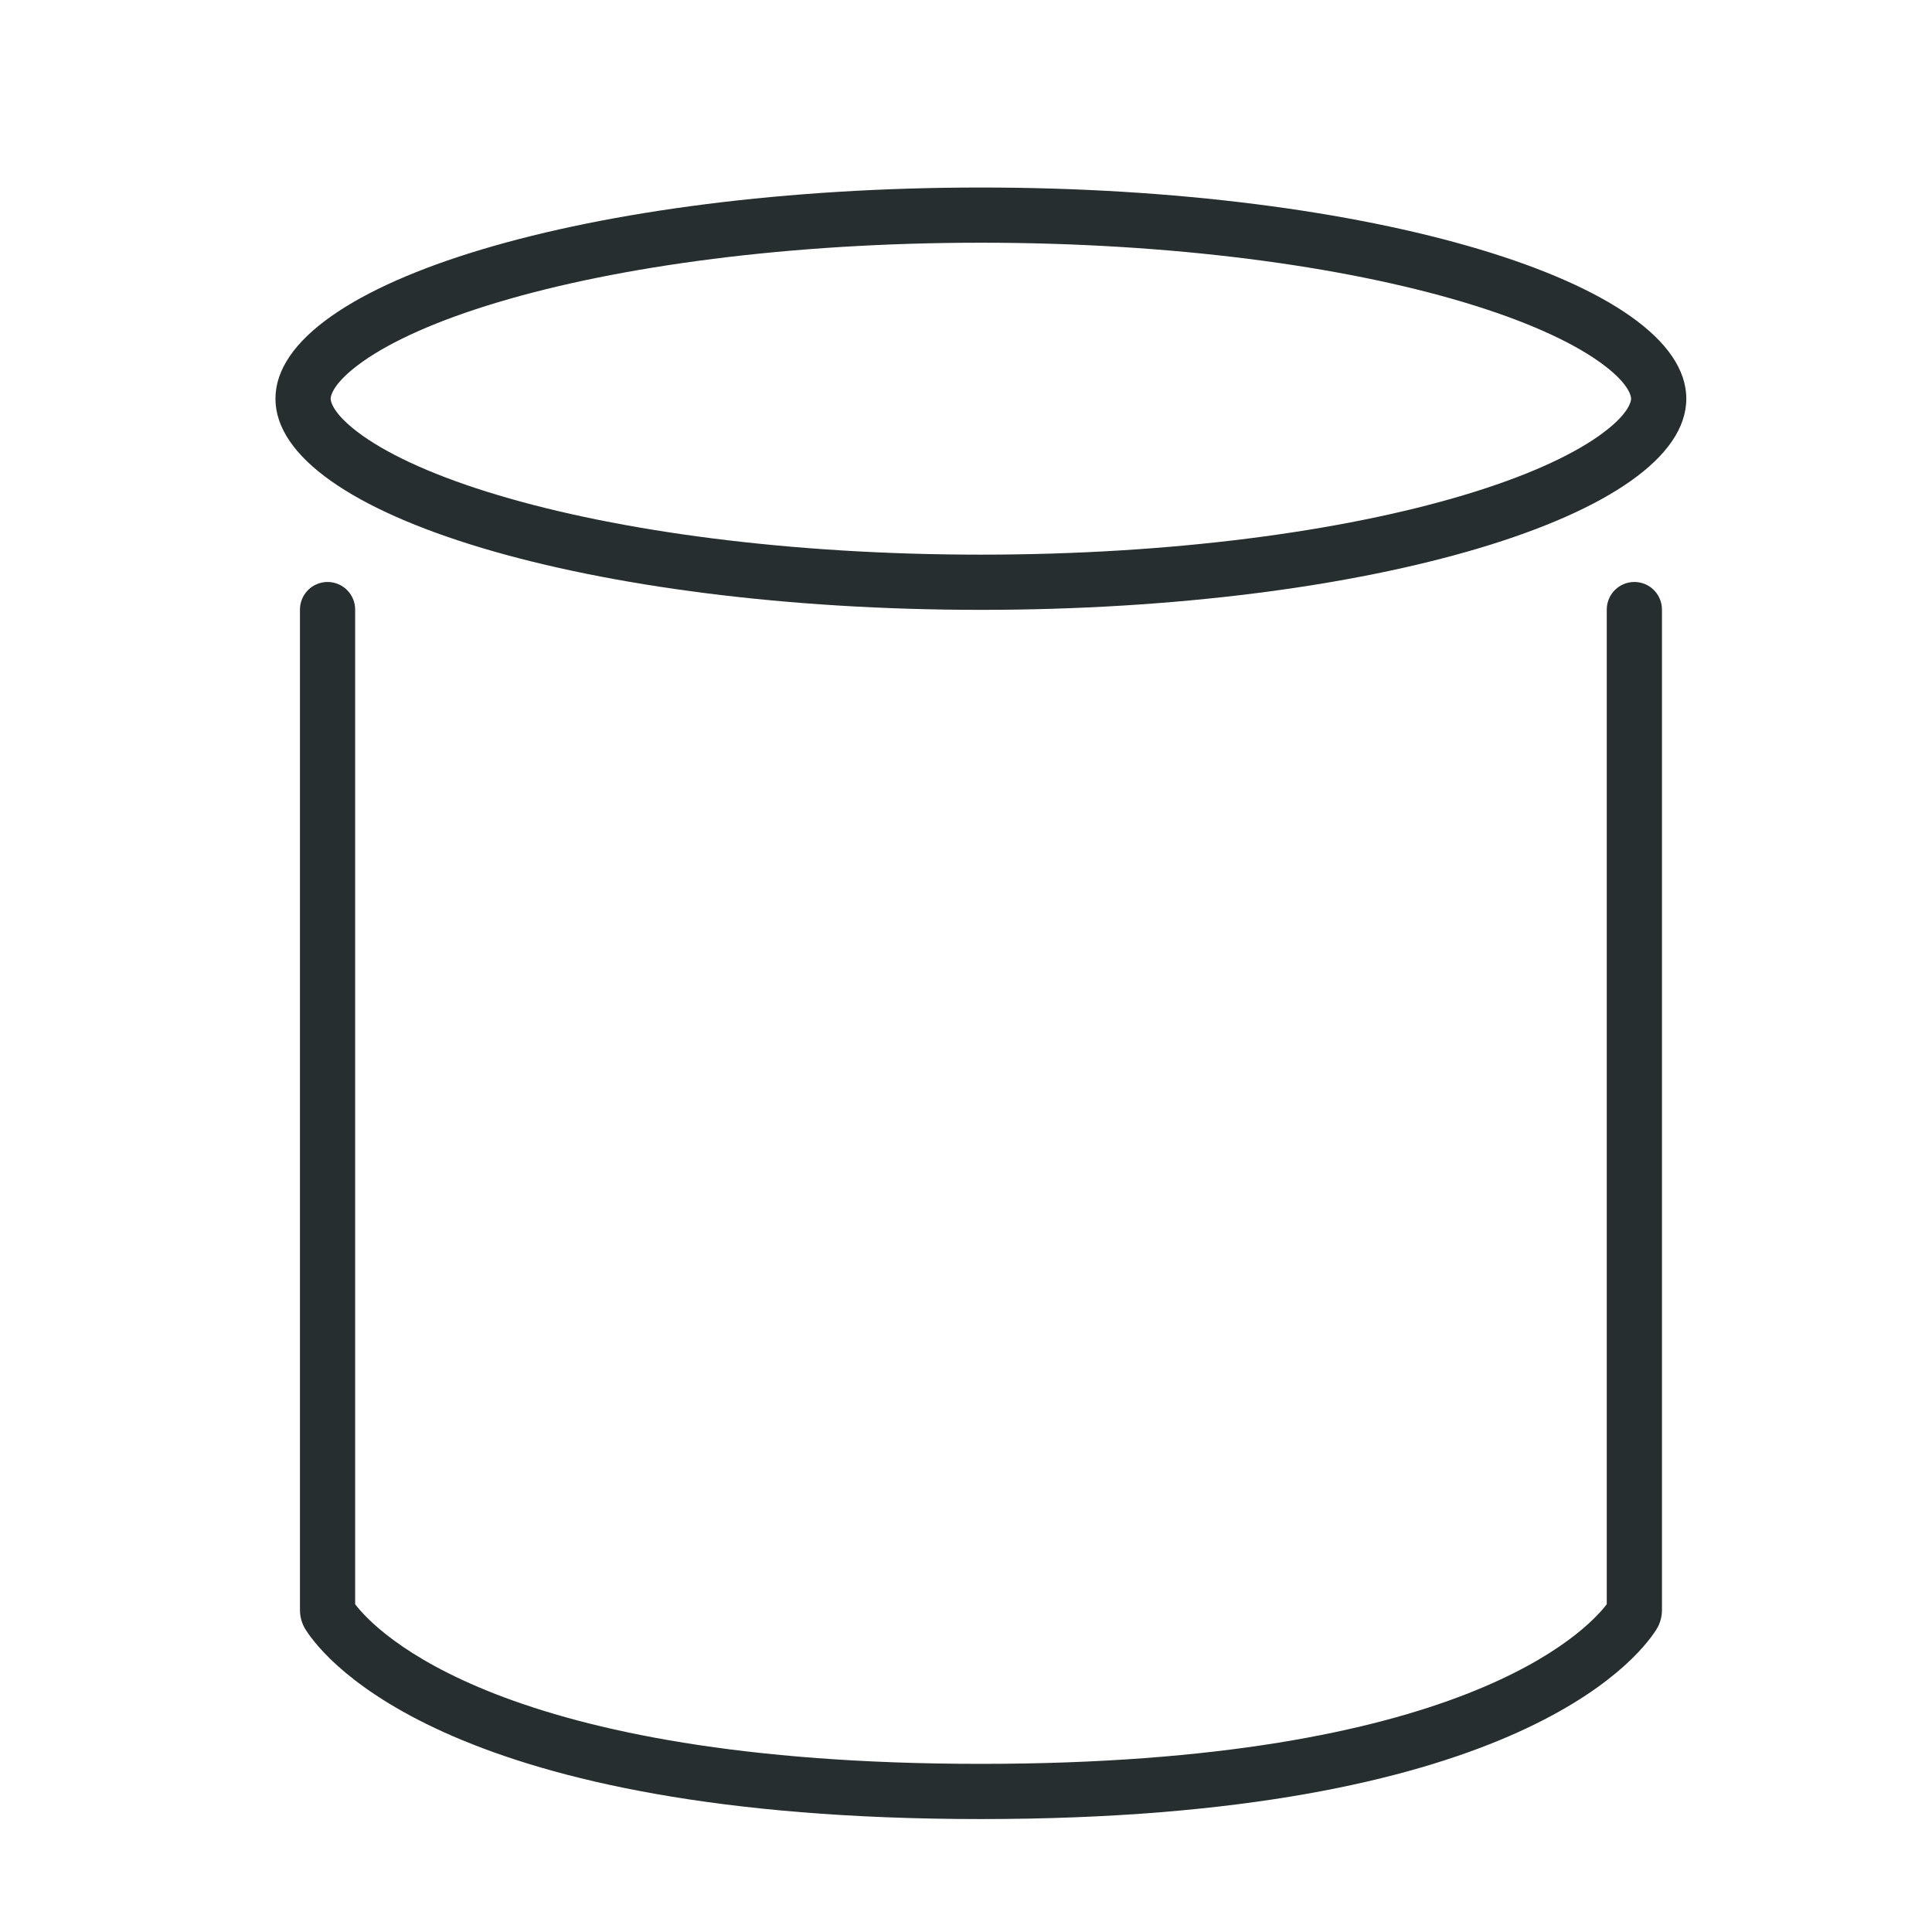
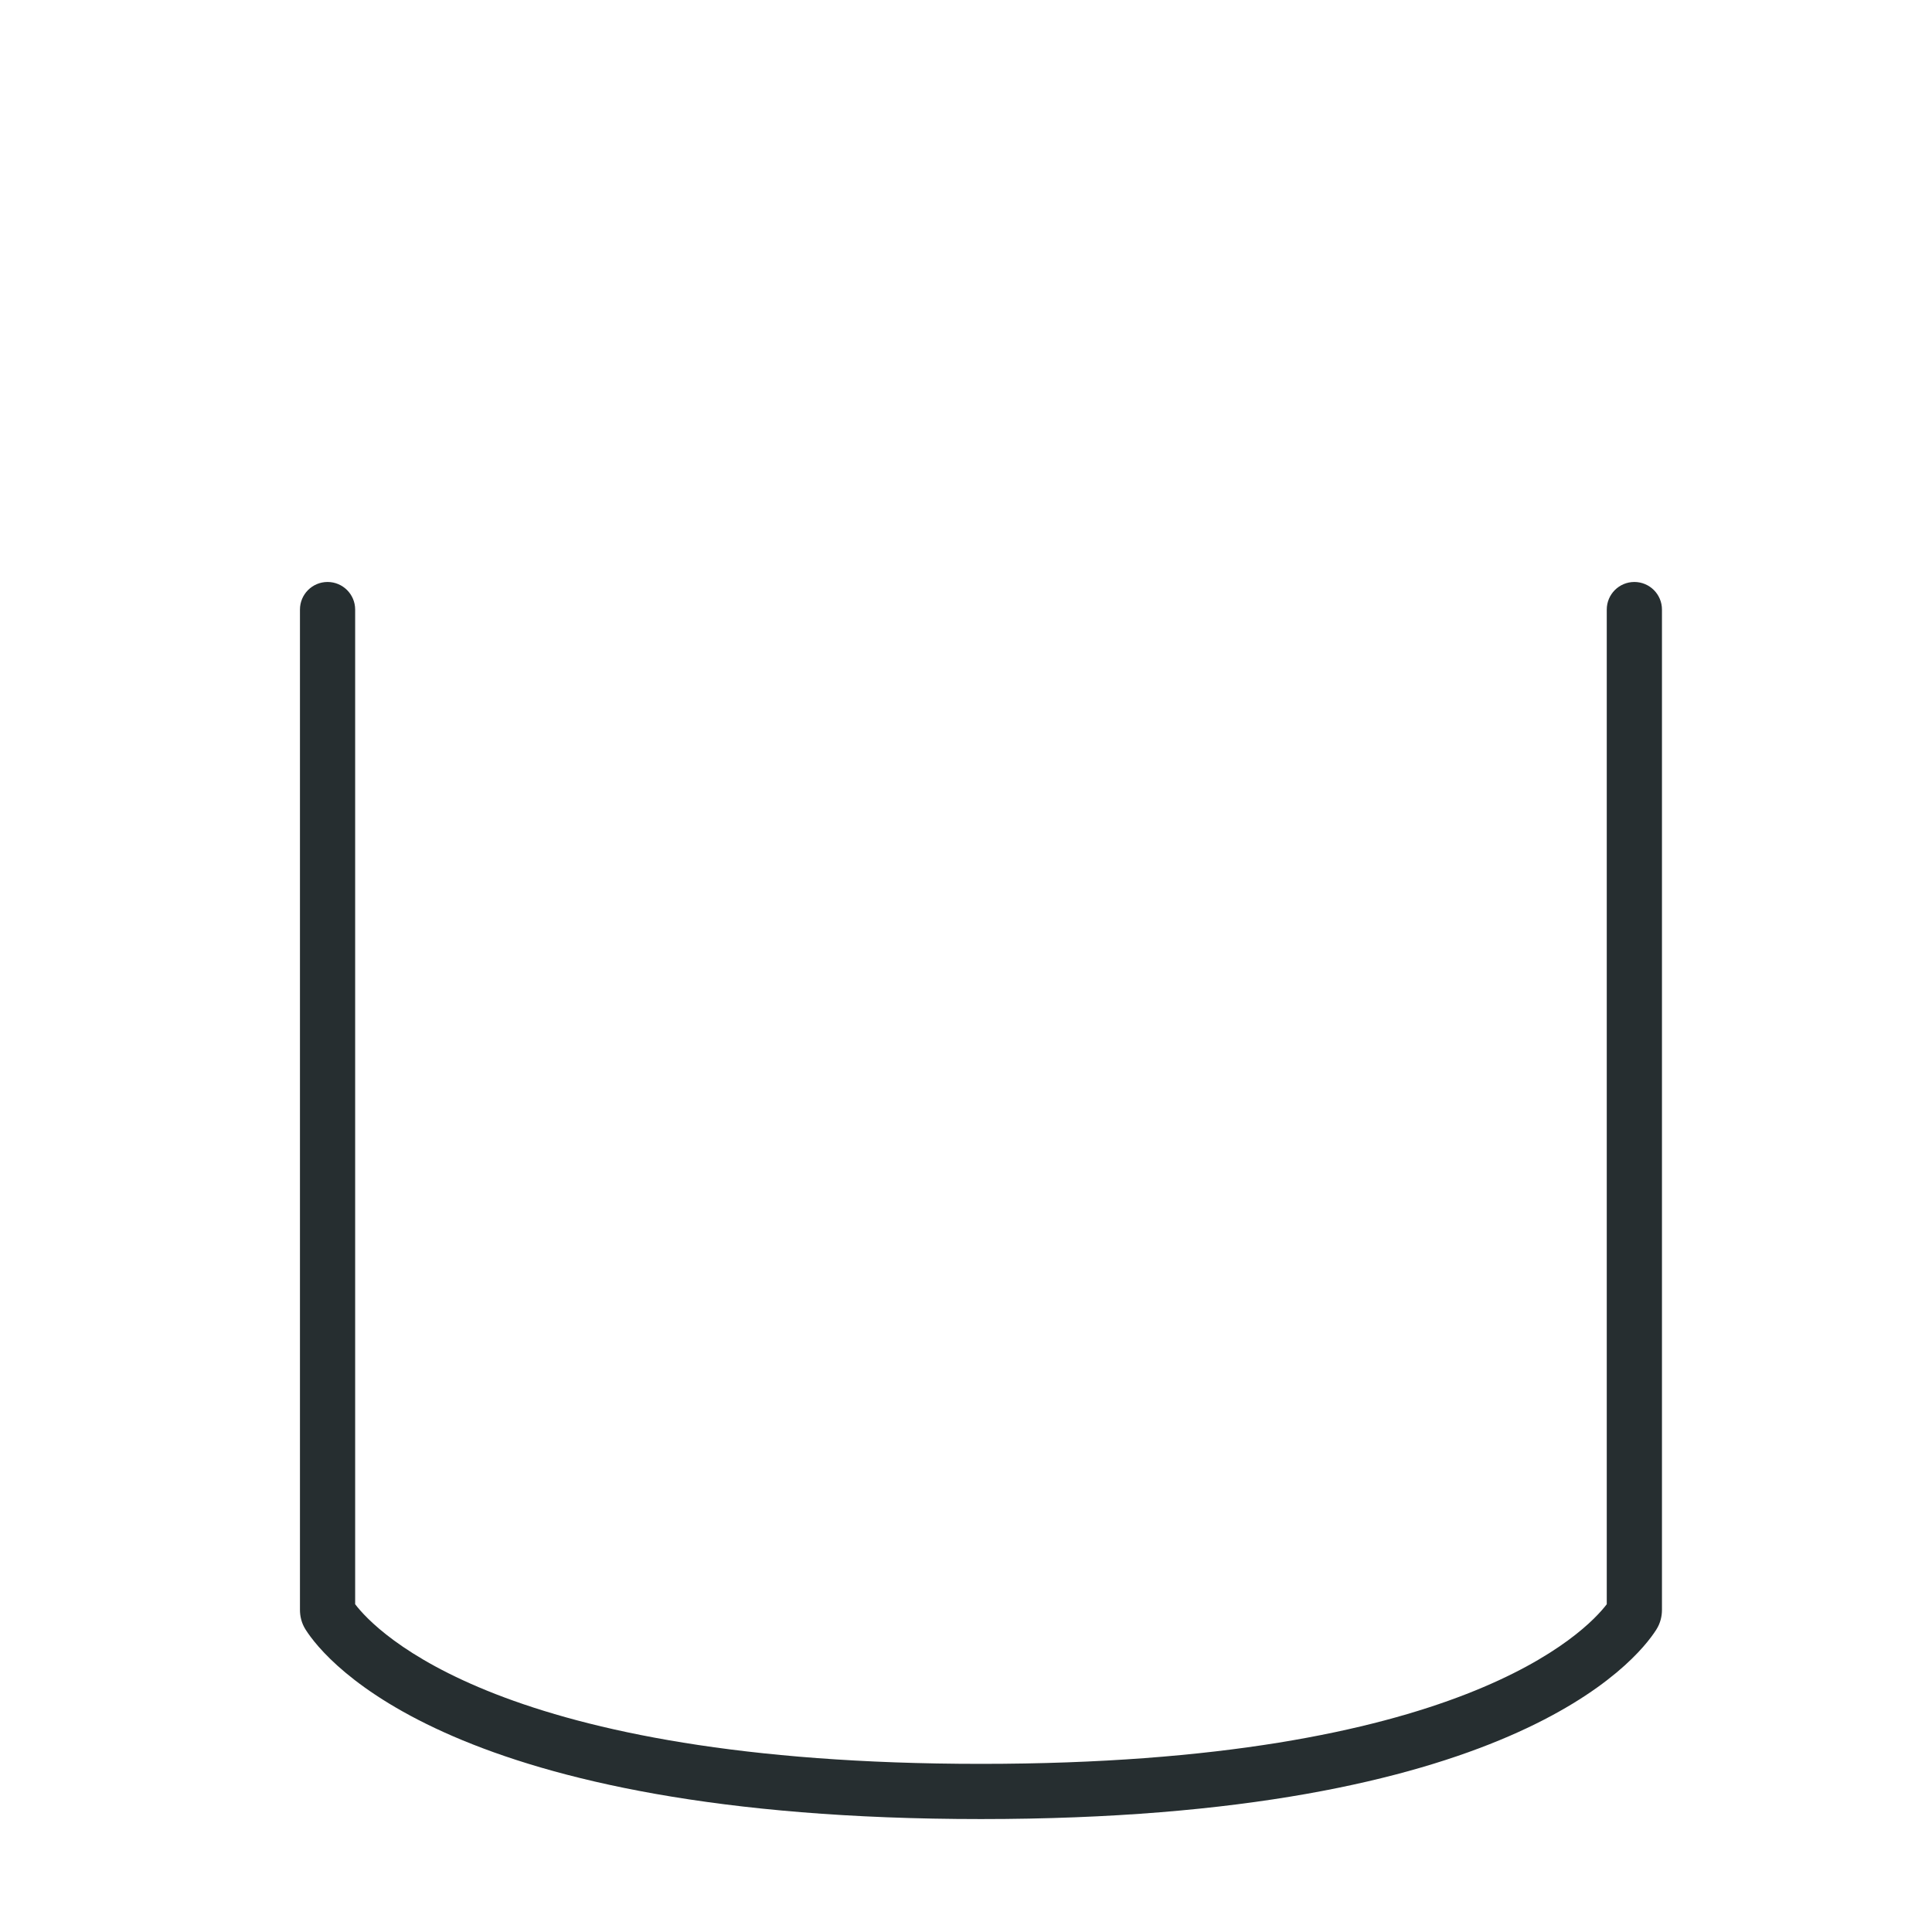
<svg xmlns="http://www.w3.org/2000/svg" width="35" height="35" viewBox="0 0 35 35" fill="none">
-   <path fill-rule="evenodd" clip-rule="evenodd" d="M28.967 7.895C29.516 7.507 29.549 7.265 29.549 7.223C29.549 7.18 29.516 6.938 28.967 6.55C28.444 6.18 27.623 5.806 26.519 5.476C24.323 4.818 21.229 4.397 17.77 4.397C14.31 4.397 11.216 4.818 9.02 5.476C7.916 5.806 7.095 6.18 6.572 6.55C6.023 6.938 5.99 7.18 5.99 7.223C5.99 7.265 6.023 7.507 6.572 7.895C7.095 8.265 7.916 8.639 9.02 8.969C11.216 9.627 14.31 10.048 17.77 10.048C21.229 10.048 24.323 9.627 26.519 8.969C27.623 8.639 28.444 8.265 28.967 7.895ZM17.77 11.048C24.827 11.048 30.549 9.335 30.549 7.223C30.549 5.11 24.827 3.397 17.77 3.397C10.712 3.397 4.99 5.11 4.99 7.223C4.99 9.335 10.712 11.048 17.77 11.048Z" fill="#262E30" />
  <path fill-rule="evenodd" clip-rule="evenodd" d="M5.934 10.543C6.21 10.543 6.434 10.767 6.434 11.043V29.062C6.803 29.547 9.071 31.954 17.771 31.954C26.471 31.954 28.738 29.547 29.108 29.062V11.043C29.108 10.767 29.332 10.543 29.608 10.543C29.884 10.543 30.108 10.767 30.108 11.043V29.164C30.108 29.273 30.083 29.401 30.005 29.523C29.639 30.099 27.325 32.954 17.771 32.954C8.217 32.954 5.903 30.099 5.537 29.523C5.459 29.401 5.434 29.273 5.434 29.164V11.043C5.434 10.767 5.658 10.543 5.934 10.543Z" fill="#262E30" />
</svg>